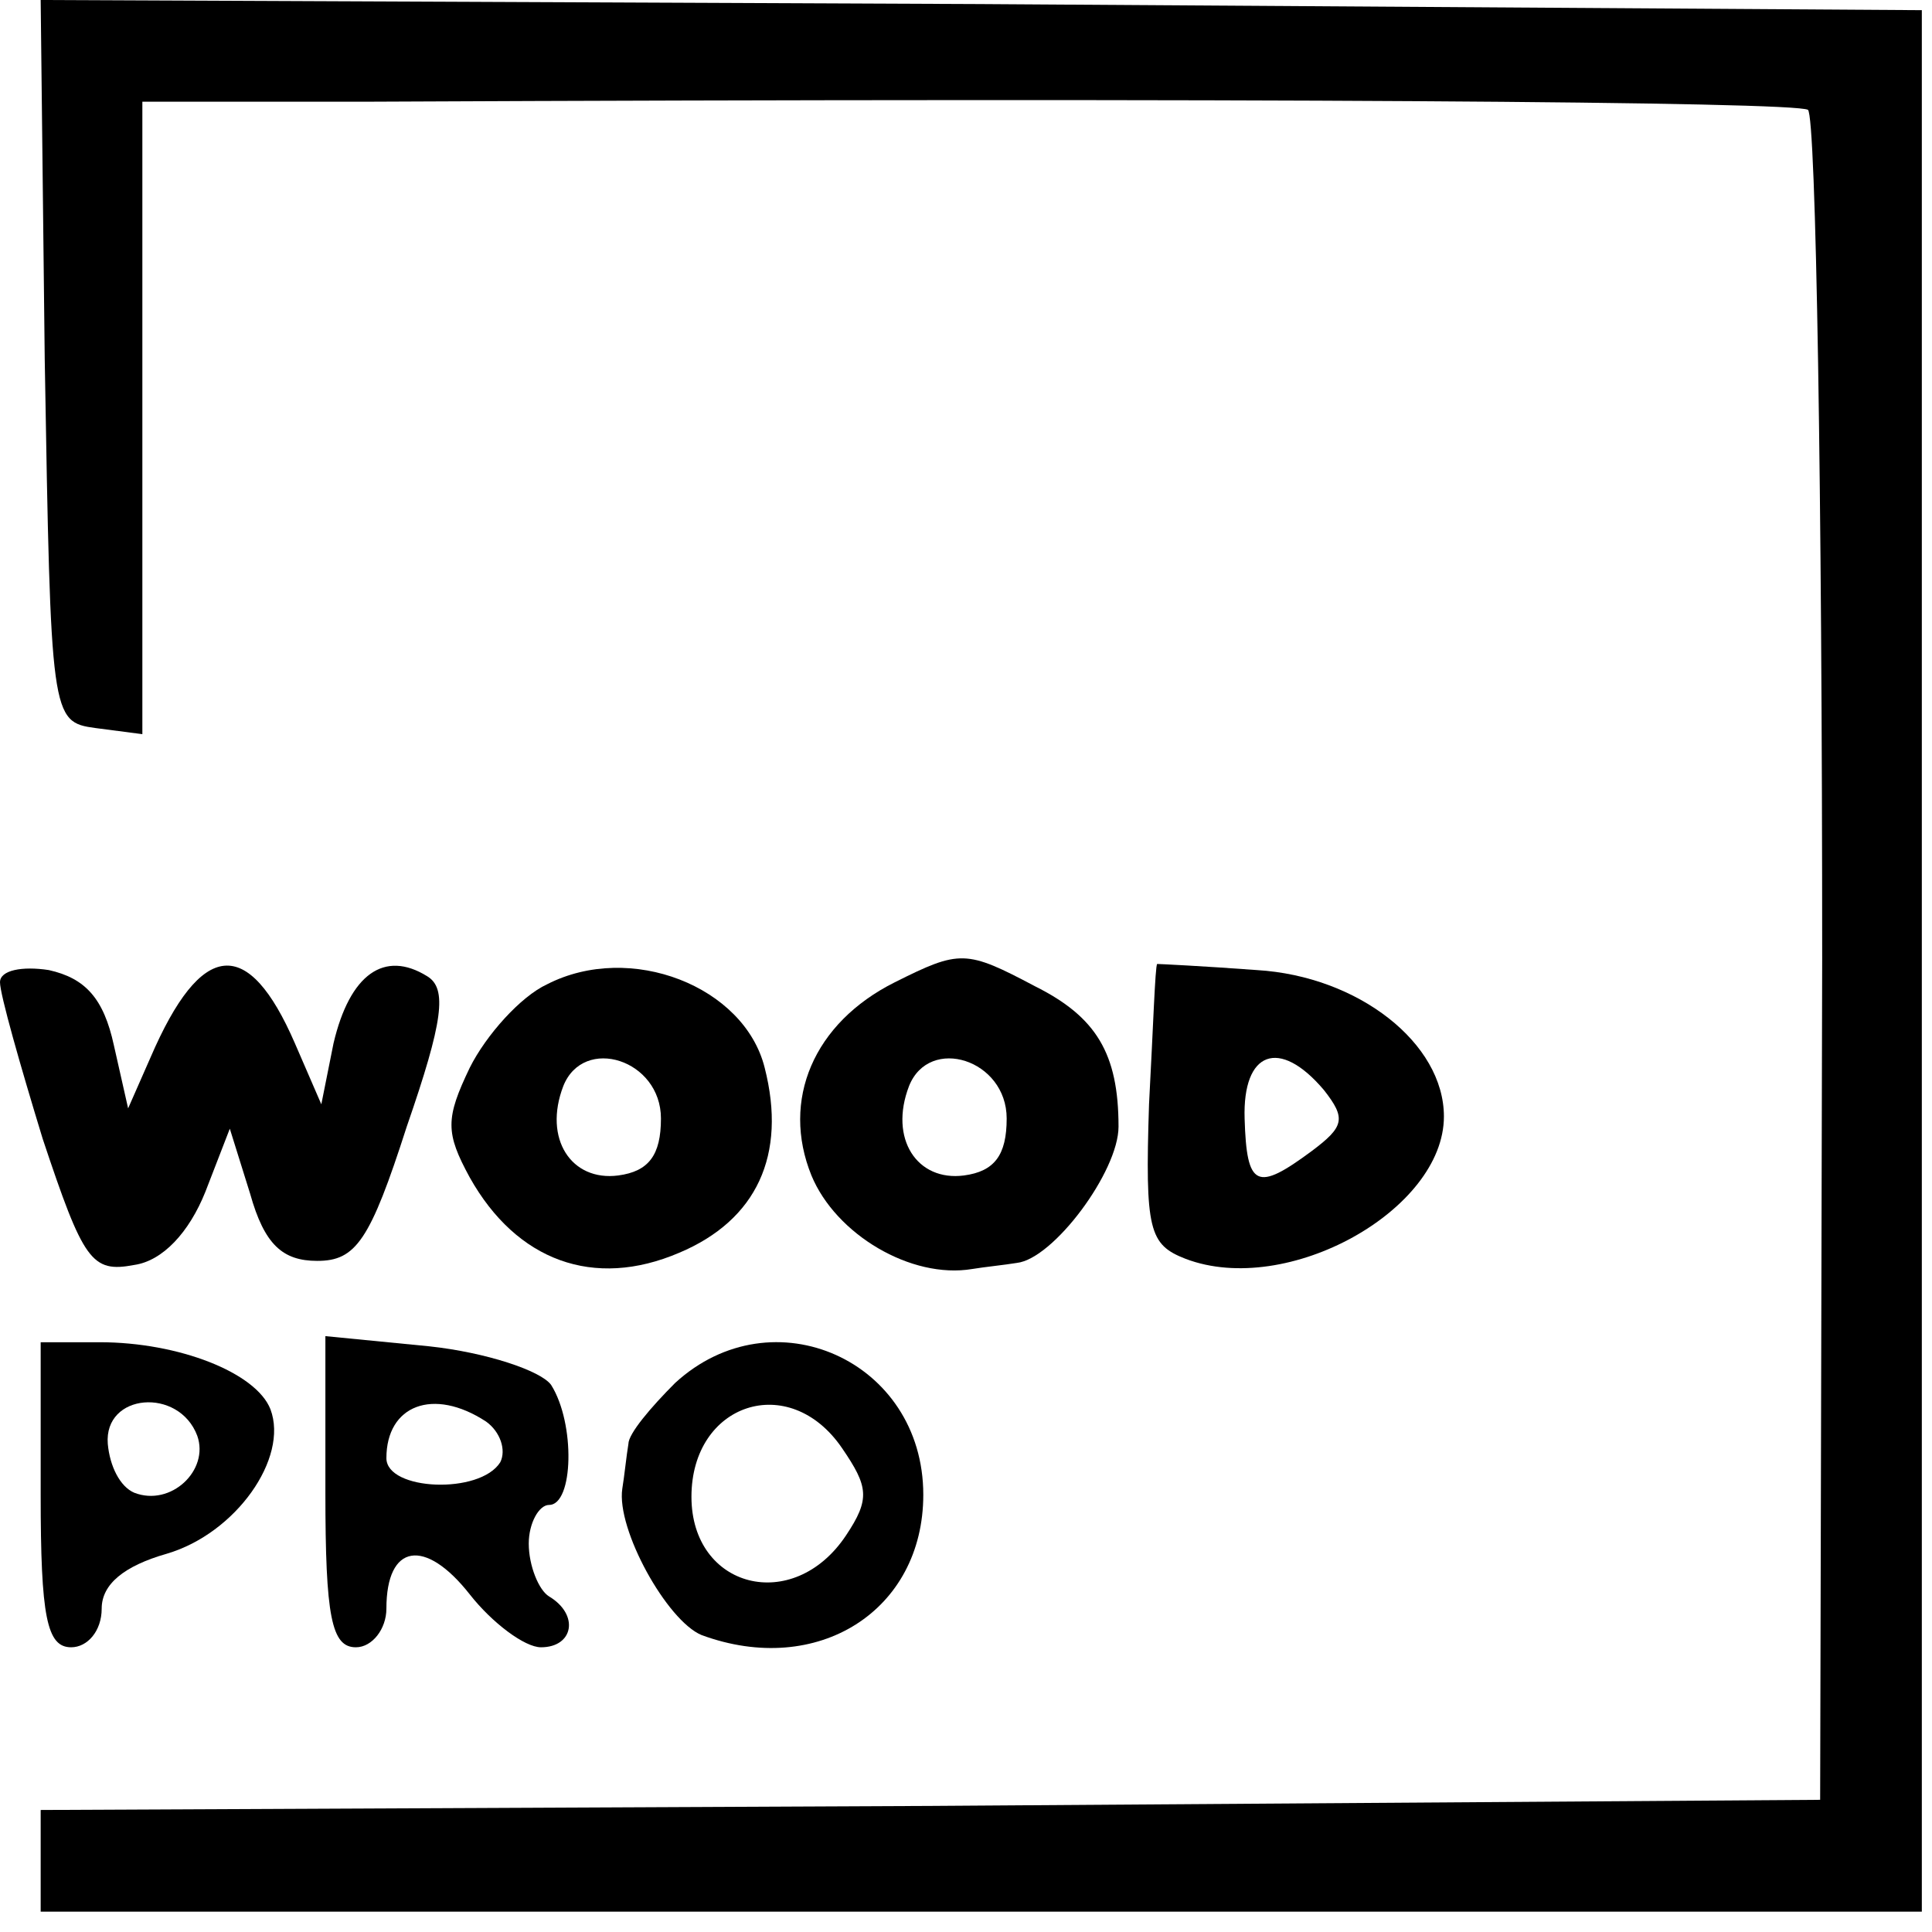
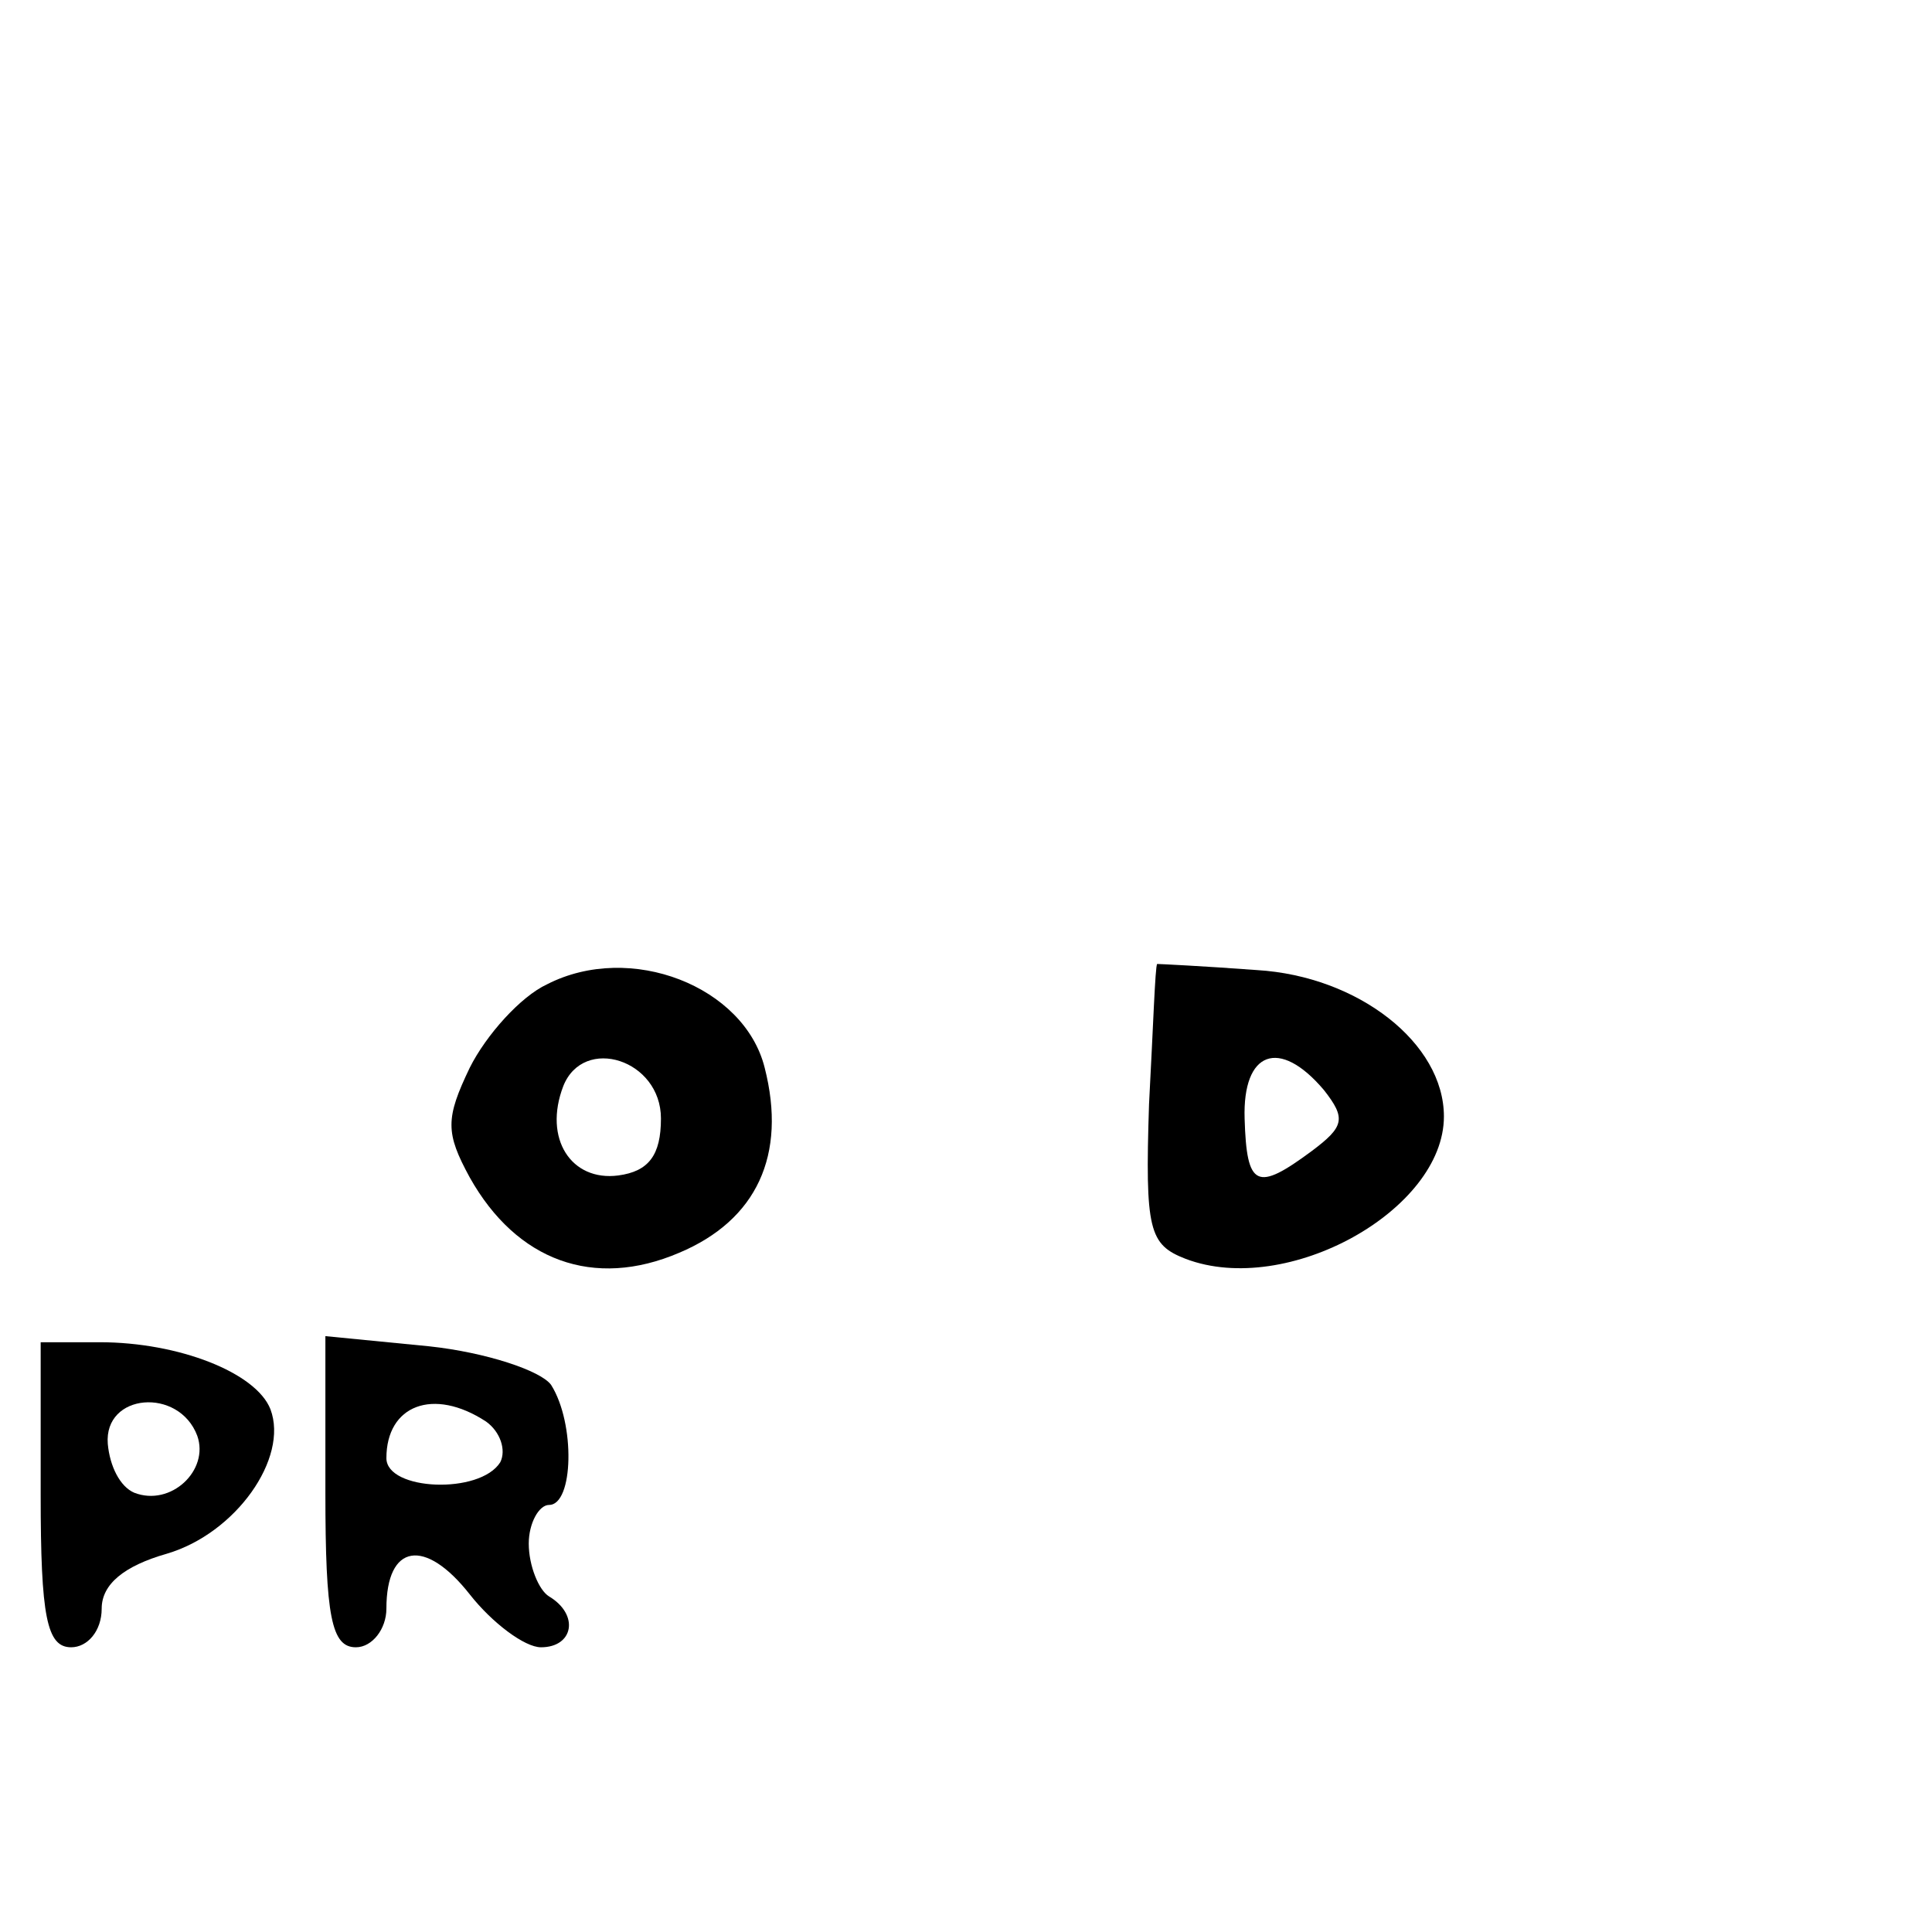
<svg xmlns="http://www.w3.org/2000/svg" version="1.0" width="95pt" height="95pt" viewBox="0 0 95 95" preserveAspectRatio="xMidYMid meet">
  <g transform="translate(0,95) scale(0.1,-0.1)" fill="#000000" stroke="none">
-     <path d="M22 773 c3 -176 3 -178 25 -181 l23 -3 0 155 0 156 113 0 c433 2 699 0 706 -4 4 -3 7 -191 7 -418 l-1 -413 -437 -3 -438 -2 0 -25 0 -25 463 0 462 0 0 468 0 467 -463 3 -462 2 2 -177z" />
-     <path d="M0 467 c0 -6 10 -41 21 -77 20 -60 24 -66 45 -62 14 2 27 16 35 36 l12 31 10 -32 c7 -25 16 -33 33 -33 19 0 26 10 44 66 18 52 20 68 10 74 -21 13 -38 1 -46 -33 l-6 -30 -13 30 c-23 53 -46 51 -71 -7 l-11 -25 -7 31 c-5 23 -14 33 -32 37 -13 2 -24 0 -24 -6z" />
    <path d="M269 466 c-13 -6 -30 -25 -38 -41 -12 -25 -12 -32 0 -54 23 -41 61 -55 103 -37 38 16 53 48 42 91 -10 40 -66 62 -107 41z m56 -66 c0 -18 -6 -26 -21 -28 -23 -3 -37 18 -27 44 10 25 48 13 48 -16z" />
-     <path d="M440 467 c-40 -20 -56 -58 -41 -95 12 -29 49 -51 79 -46 6 1 16 2 22 3 18 2 50 45 50 67 0 36 -11 54 -41 69 -34 18 -37 18 -69 2z m55 -67 c0 -18 -6 -26 -21 -28 -23 -3 -37 18 -27 44 10 25 48 13 48 -16z" />
    <path d="M569 476 c-1 -1 -2 -32 -4 -69 -2 -62 0 -69 18 -76 50 -19 127 24 127 70 0 36 -42 69 -92 72 -27 2 -48 3 -49 3z m82 -62 c11 -14 10 -18 -6 -30 -27 -20 -32 -18 -33 16 -1 33 17 40 39 14z" />
    <path d="M20 215 c0 -60 3 -75 15 -75 8 0 15 8 15 19 0 12 11 21 32 27 34 10 60 47 51 71 -7 18 -45 33 -84 33 l-29 0 0 -75z m77 29 c6 -17 -13 -35 -31 -28 -7 3 -12 13 -13 24 -2 25 35 28 44 4z" />
    <path d="M160 216 c0 -61 3 -76 15 -76 8 0 15 9 15 19 0 32 19 35 41 7 11 -14 27 -26 35 -26 16 0 19 16 4 25 -5 3 -10 15 -10 26 0 10 5 19 10 19 12 0 13 40 1 59 -5 7 -32 16 -60 19 l-51 5 0 -77z m79 35 c7 -5 10 -14 7 -20 -10 -16 -56 -14 -56 2 0 26 23 35 49 18z" />
-     <path d="M332 270 c-12 -12 -23 -25 -23 -30 -1 -6 -2 -16 -3 -22 -3 -20 22 -65 39 -72 57 -21 109 12 109 69 0 66 -74 99 -122 55z m82 -32 c13 -19 14 -25 2 -43 -26 -39 -76 -26 -76 19 0 46 48 62 74 24z" />
  </g>
</svg>